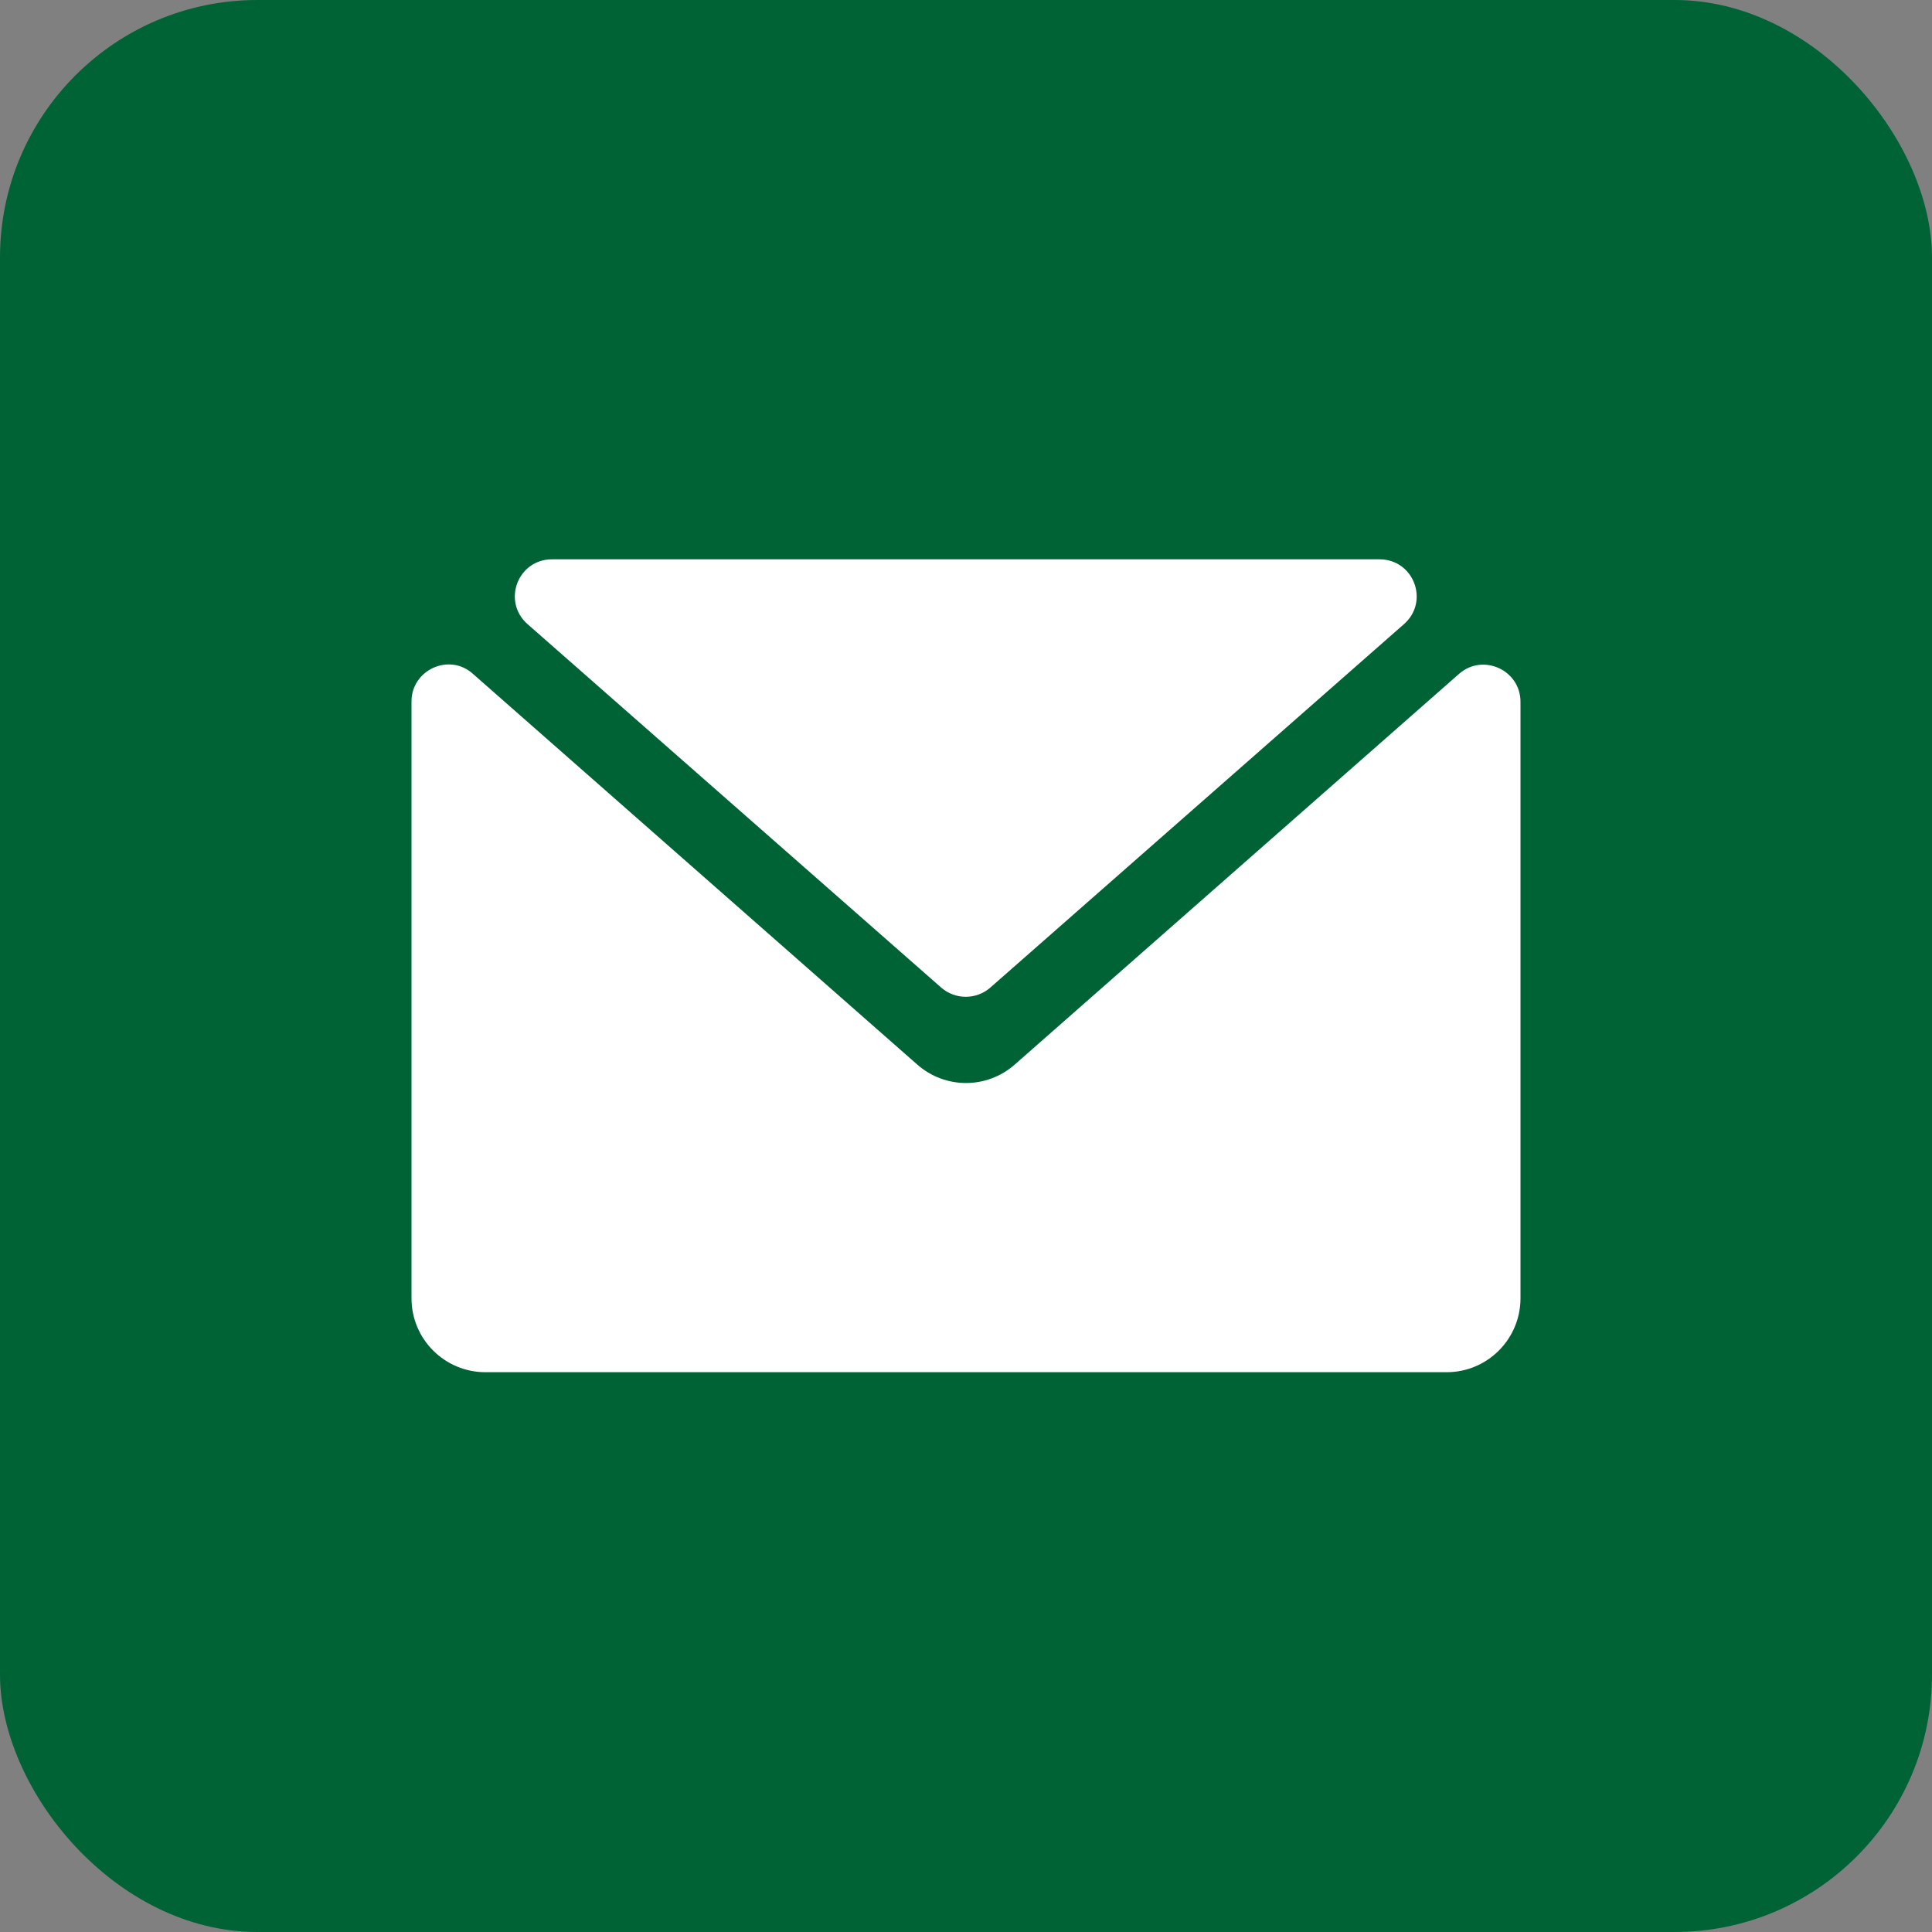
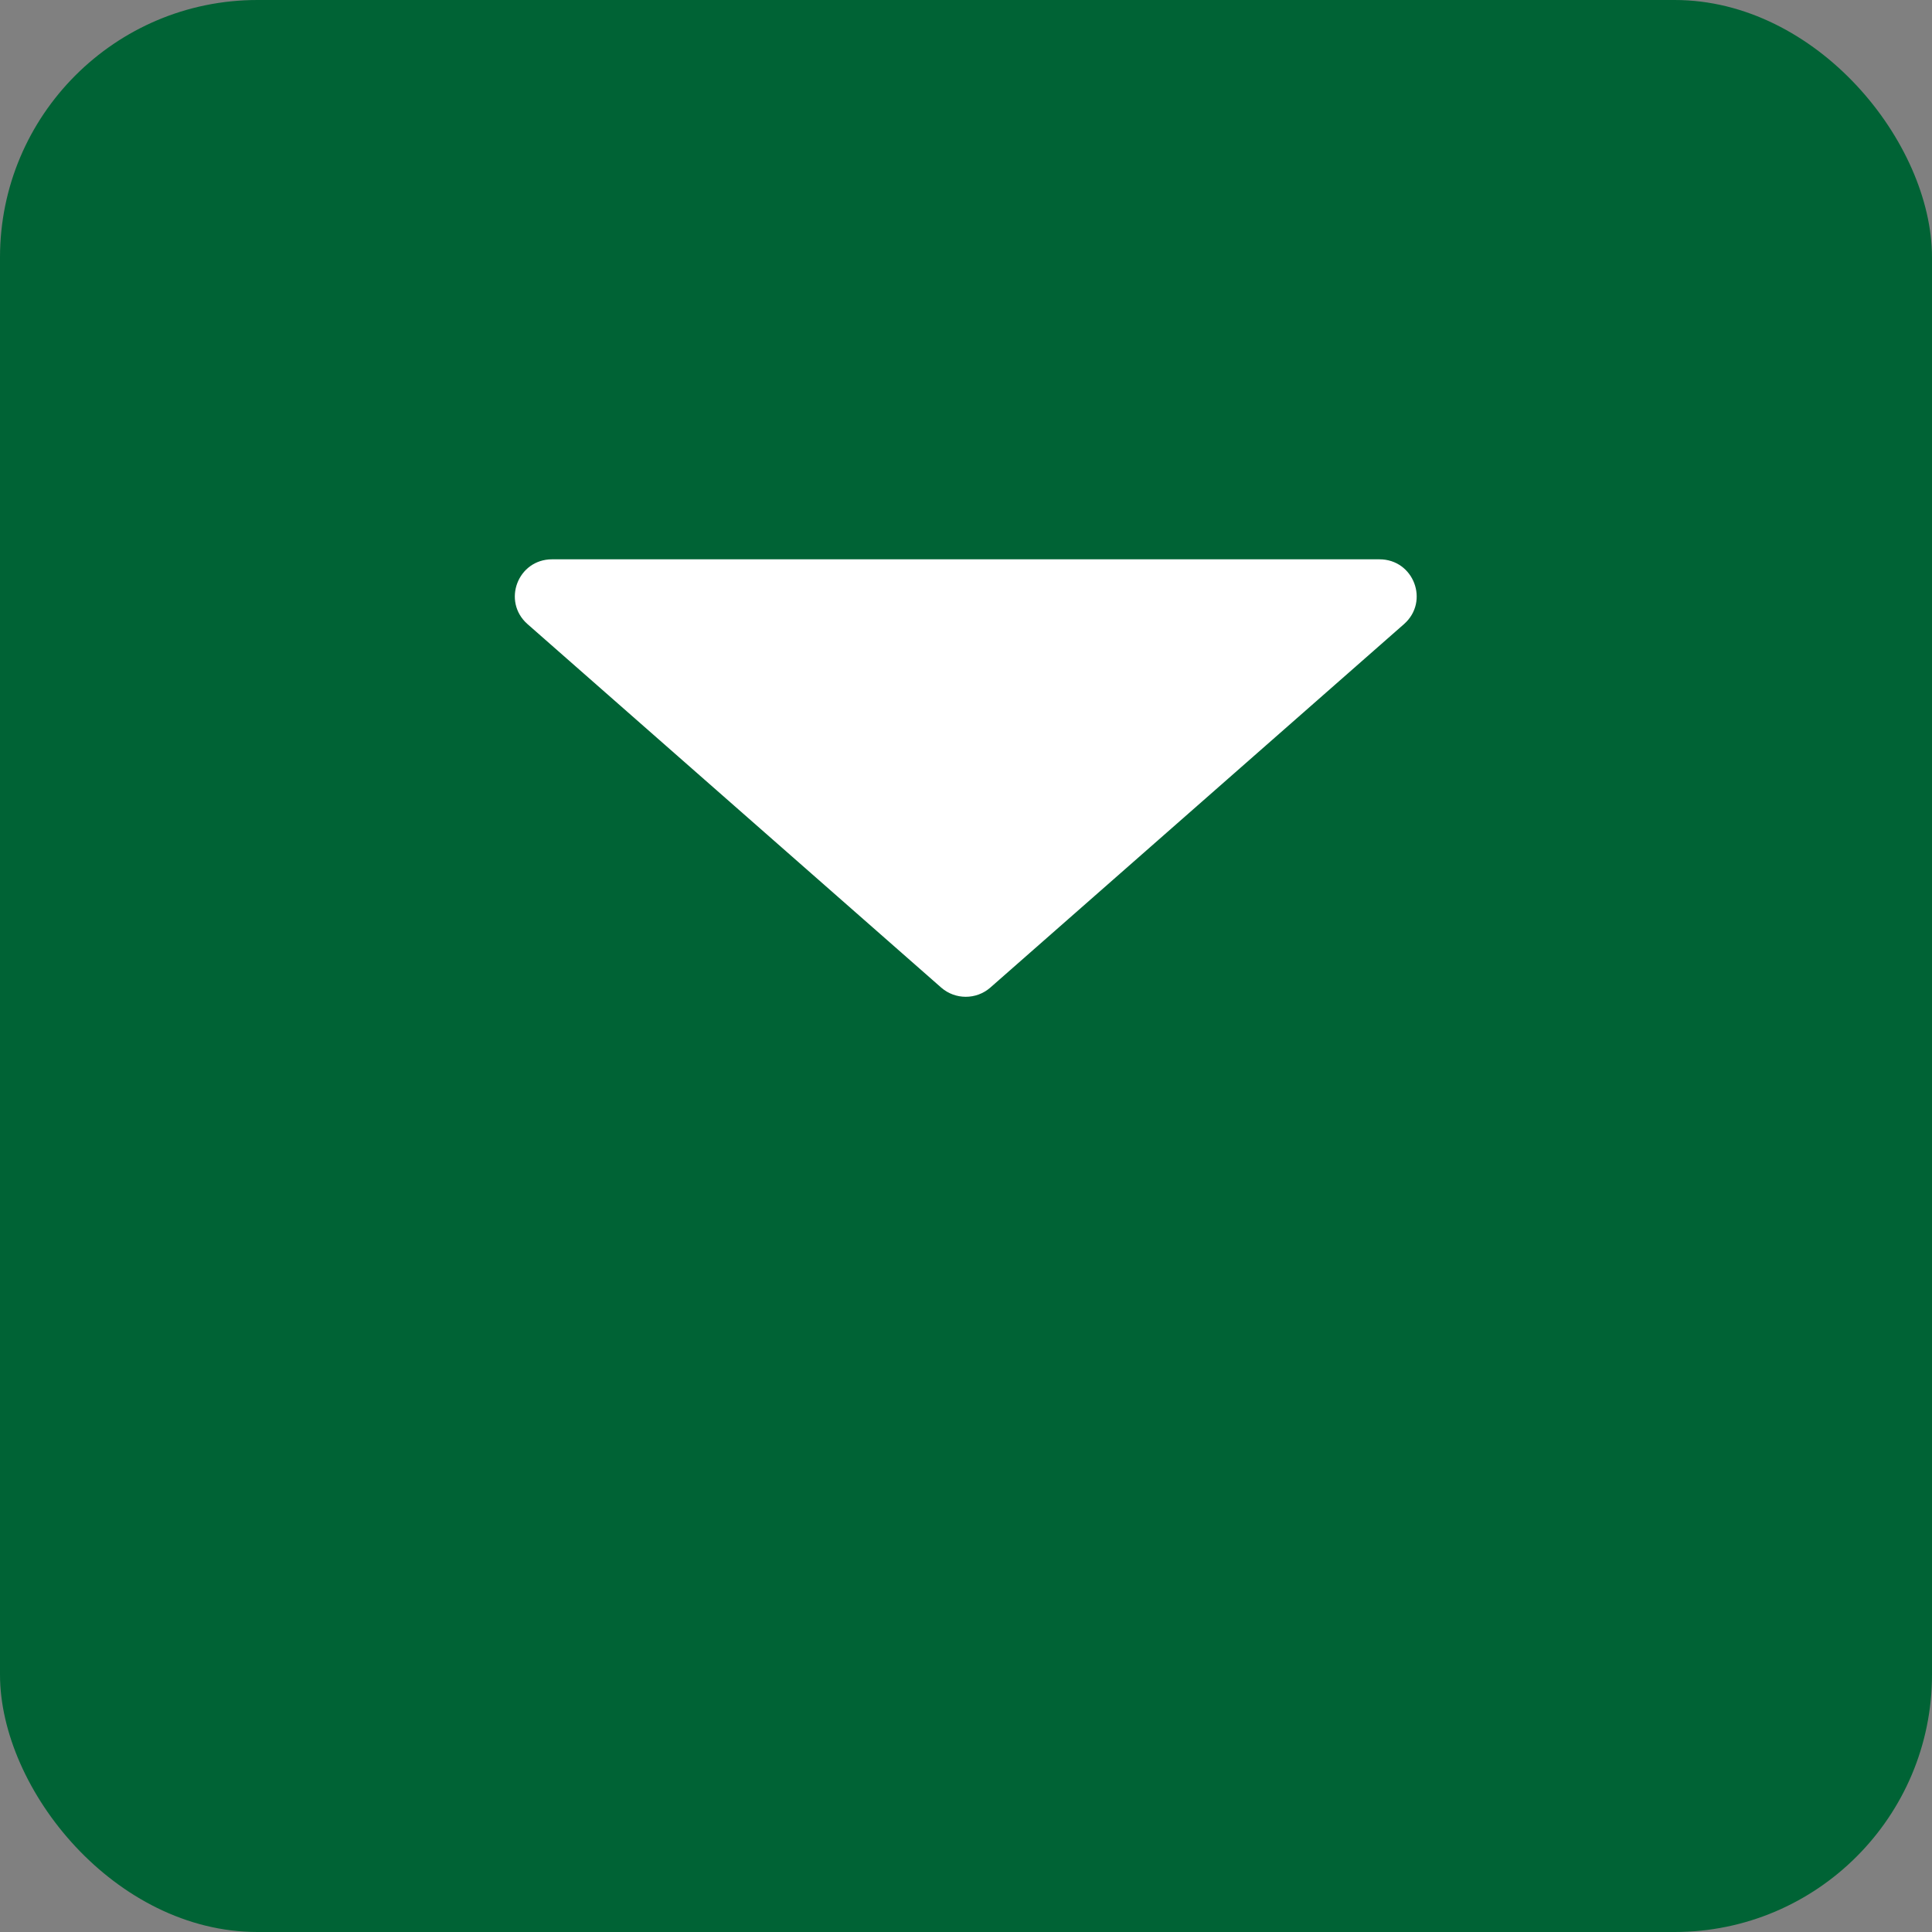
<svg xmlns="http://www.w3.org/2000/svg" id="_图层_1" data-name="图层 1" viewBox="0 0 40 40">
  <rect x="0" y="0" width="40" height="40" fill="#808080" stroke="none" />
  <defs>
    <style>
      .cls-1 {
        fill: #006335;
      }

      .cls-2 {
        fill: #fff;
      }
    </style>
  </defs>
  <rect class="cls-1" y="0" width="40" height="40" rx="5.33" ry="5.33" />
  <g>
    <path class="cls-2" d="M19.49,20.45c.29,.25,.72,.25,1.01,0l8.57-7.53c.53-.47,.2-1.34-.51-1.34H11.43c-.71,0-1.04,.87-.51,1.34l8.57,7.53Z" />
-     <path class="cls-2" d="M30.21,13.95l-9.2,8.09c-.58,.51-1.44,.51-2.02,0L9.79,13.95c-.49-.44-1.27-.08-1.27,.57v12.36c0,.85,.69,1.53,1.53,1.53H29.95c.85,0,1.53-.69,1.53-1.53V14.53c0-.66-.78-1.01-1.27-.58Z" />
  </g>
</svg>